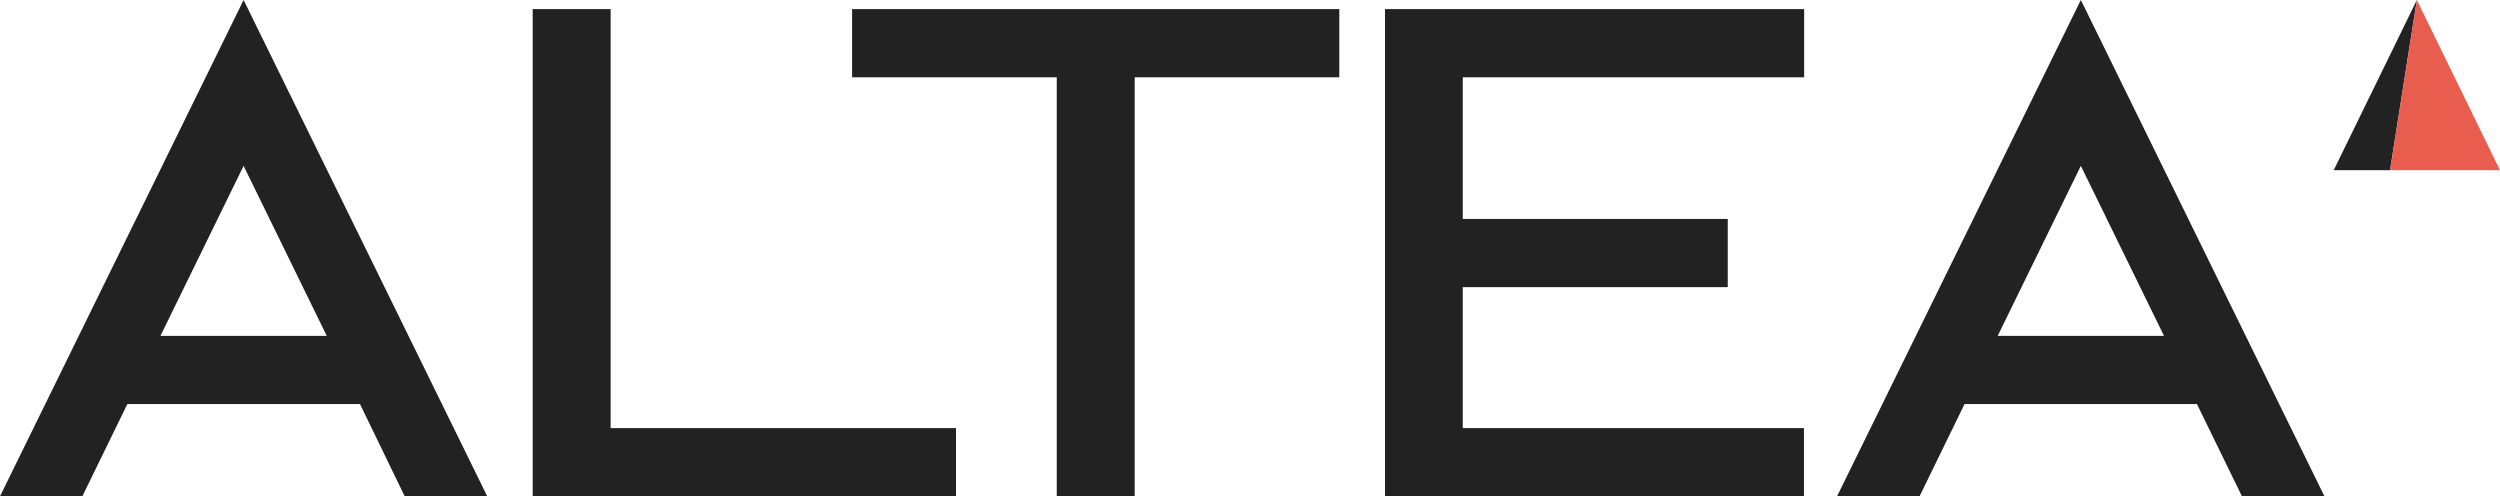
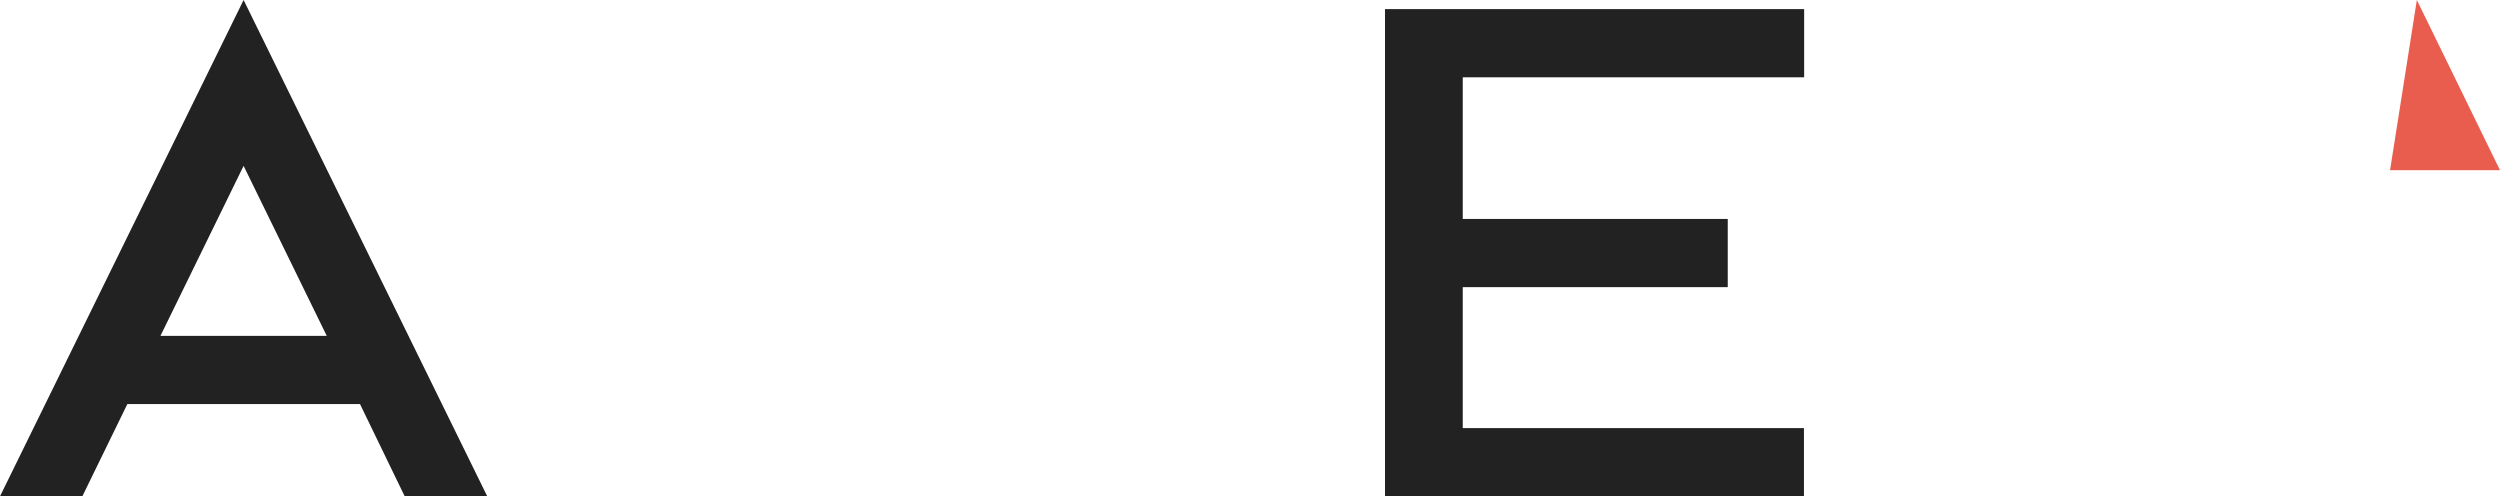
<svg xmlns="http://www.w3.org/2000/svg" viewBox="0 0 500 99.26">
  <defs>
    <style>.cls-1{fill:#222;}.cls-2{fill:#e95d4f;}</style>
  </defs>
  <g id="Capa_2" data-name="Capa 2">
    <g id="body">
      <path class="cls-1" d="M97.45,99.26H80.94L72,80.81H25.47l-9,18.45H0L48.72,0ZM65.35,67.17l-16.63-34-16.63,34Z" />
-       <path class="cls-1" d="M191.2,99.26H106.54V1.82h15.59v83.8H191.2Z" />
-       <path class="cls-1" d="M267.86,15.46H226.94v83.8H211.35V15.46H170.42V1.82h97.44Z" />
      <path class="cls-1" d="M360.79,99.26H277V1.82h83.83V15.46H292.55V43.79h53V57.43h-53V85.62h68.24Z" />
-       <path class="cls-1" d="M464.89,99.26h-16.5l-9-18.45H392.91l-9,18.45h-16.5L416.17,0ZM432.8,67.17l-16.63-34-16.63,34Z" />
-       <polygon class="cls-1" points="466.74 34.04 478.01 34.04 483.37 0 466.74 34.04" />
      <polygon class="cls-2" points="483.37 0 478.01 34.04 500 34.04 483.37 0" />
    </g>
  </g>
</svg>